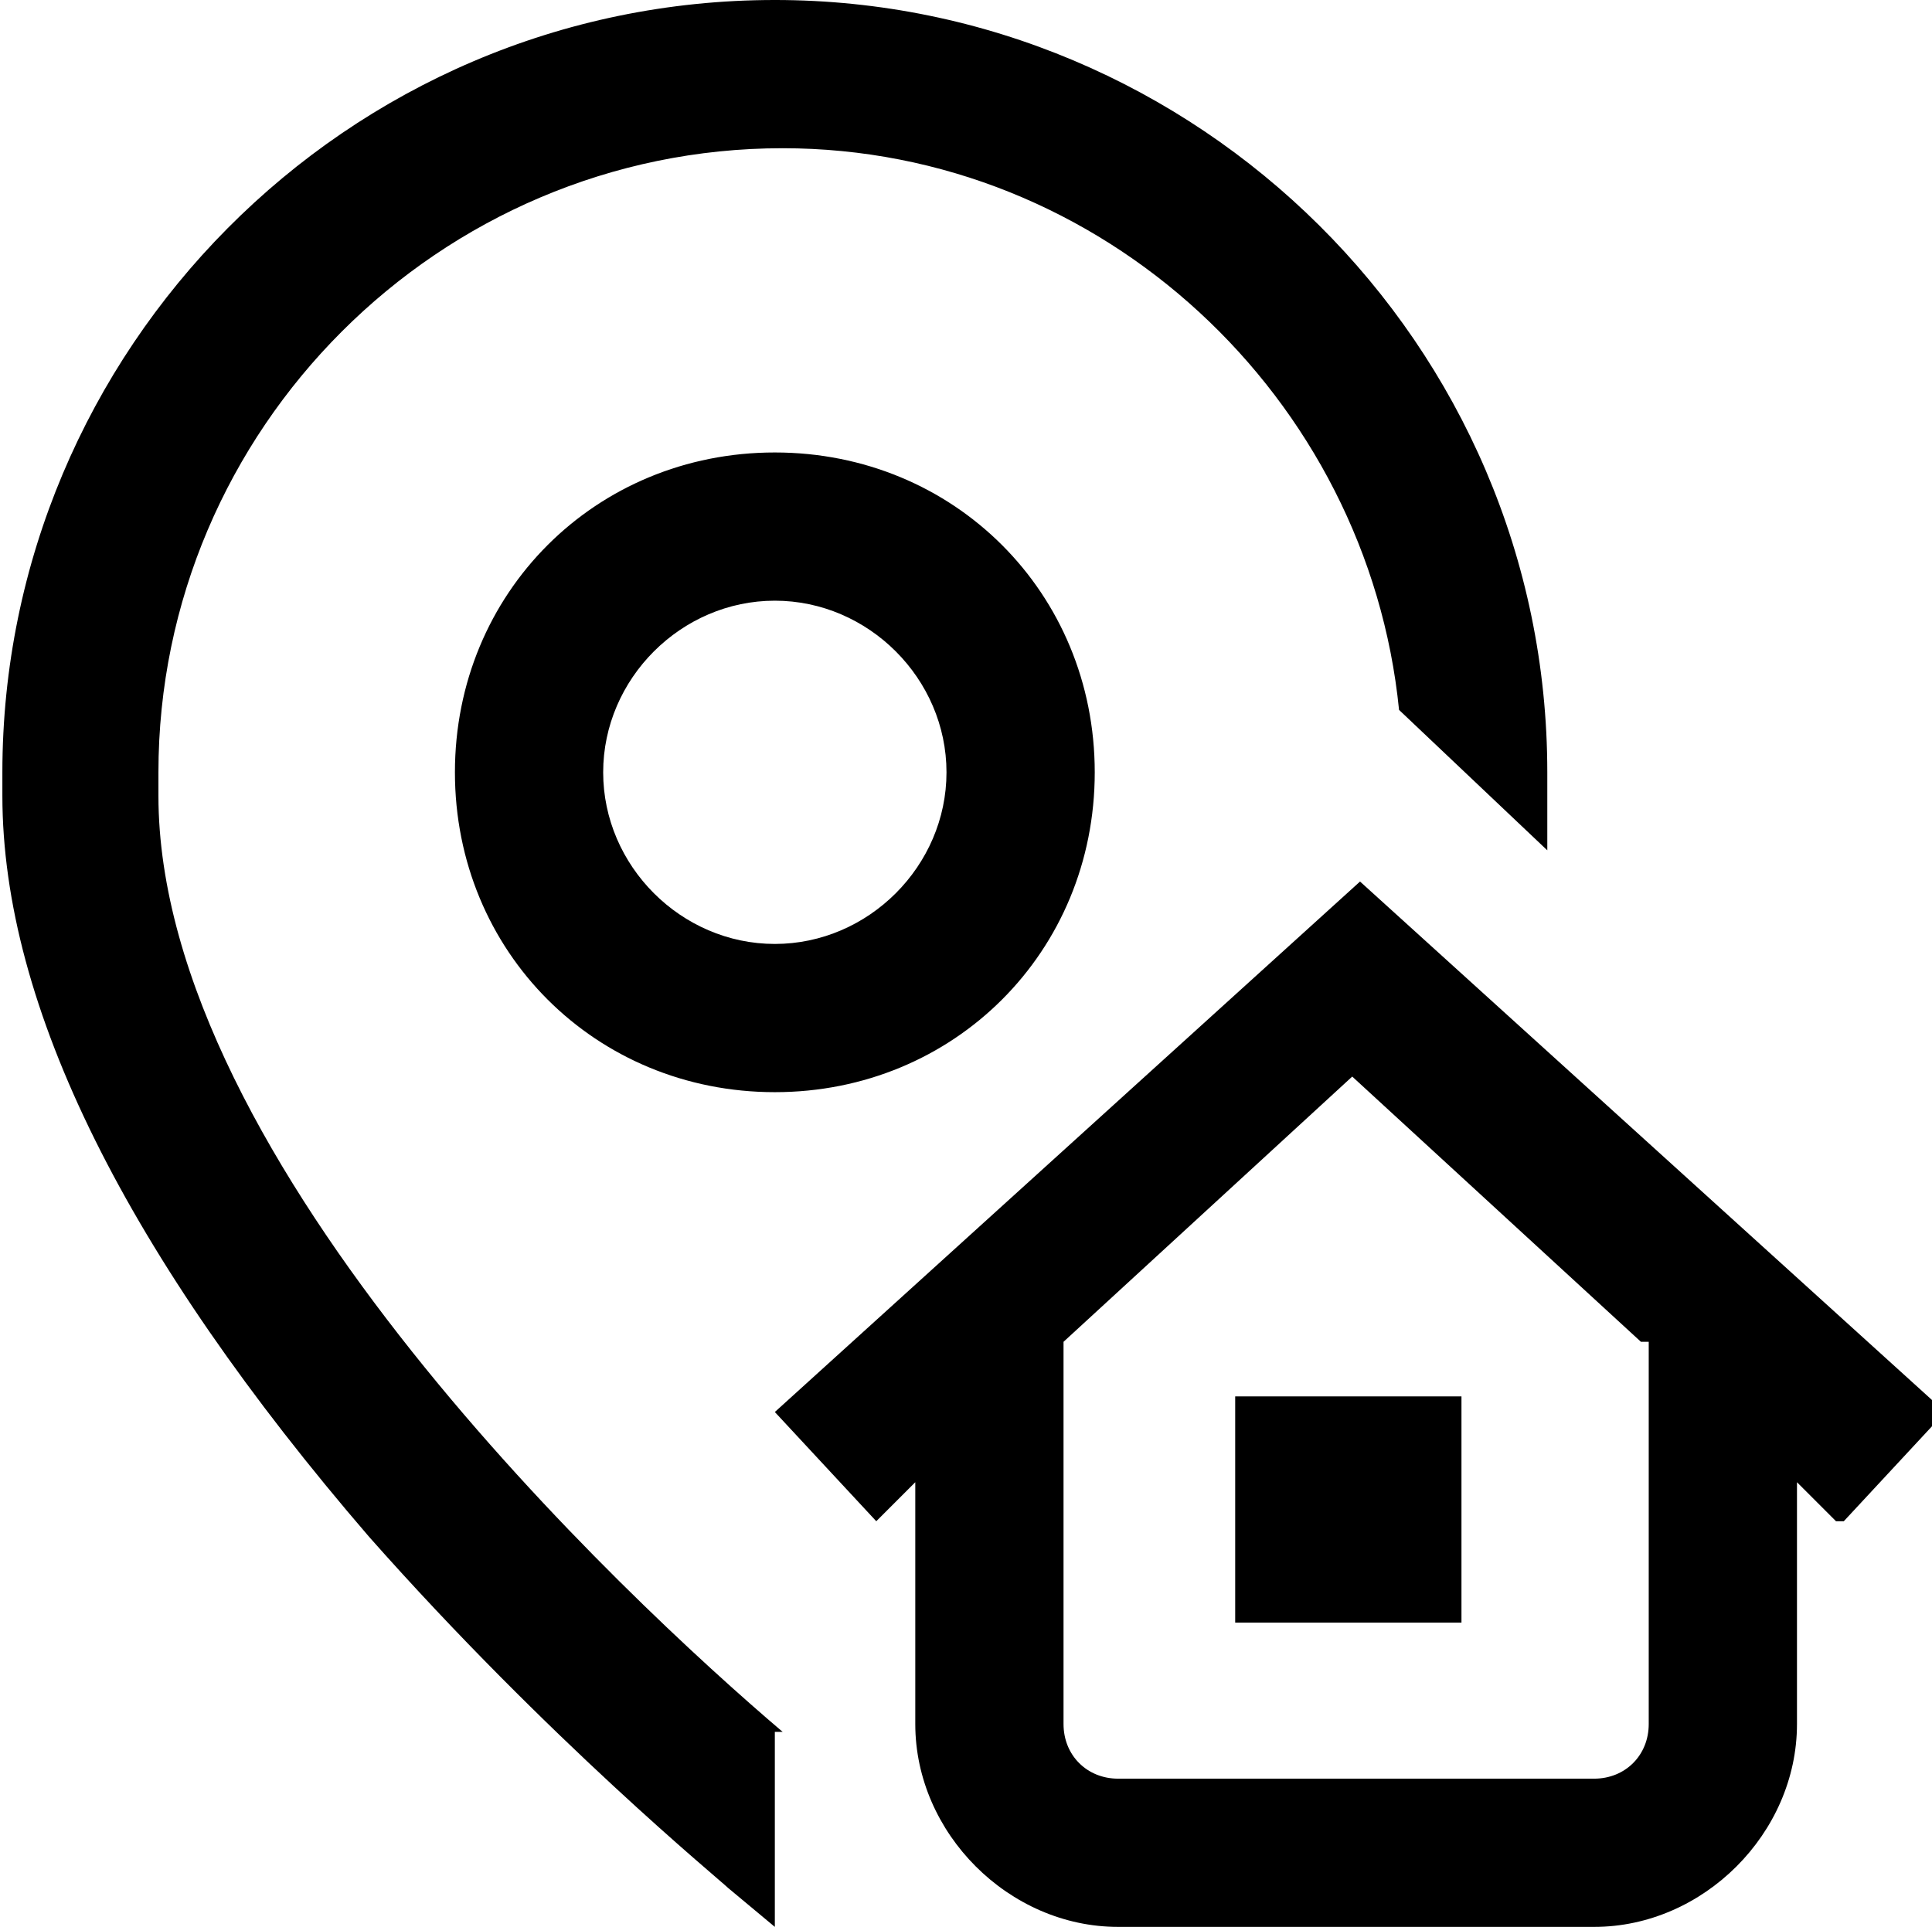
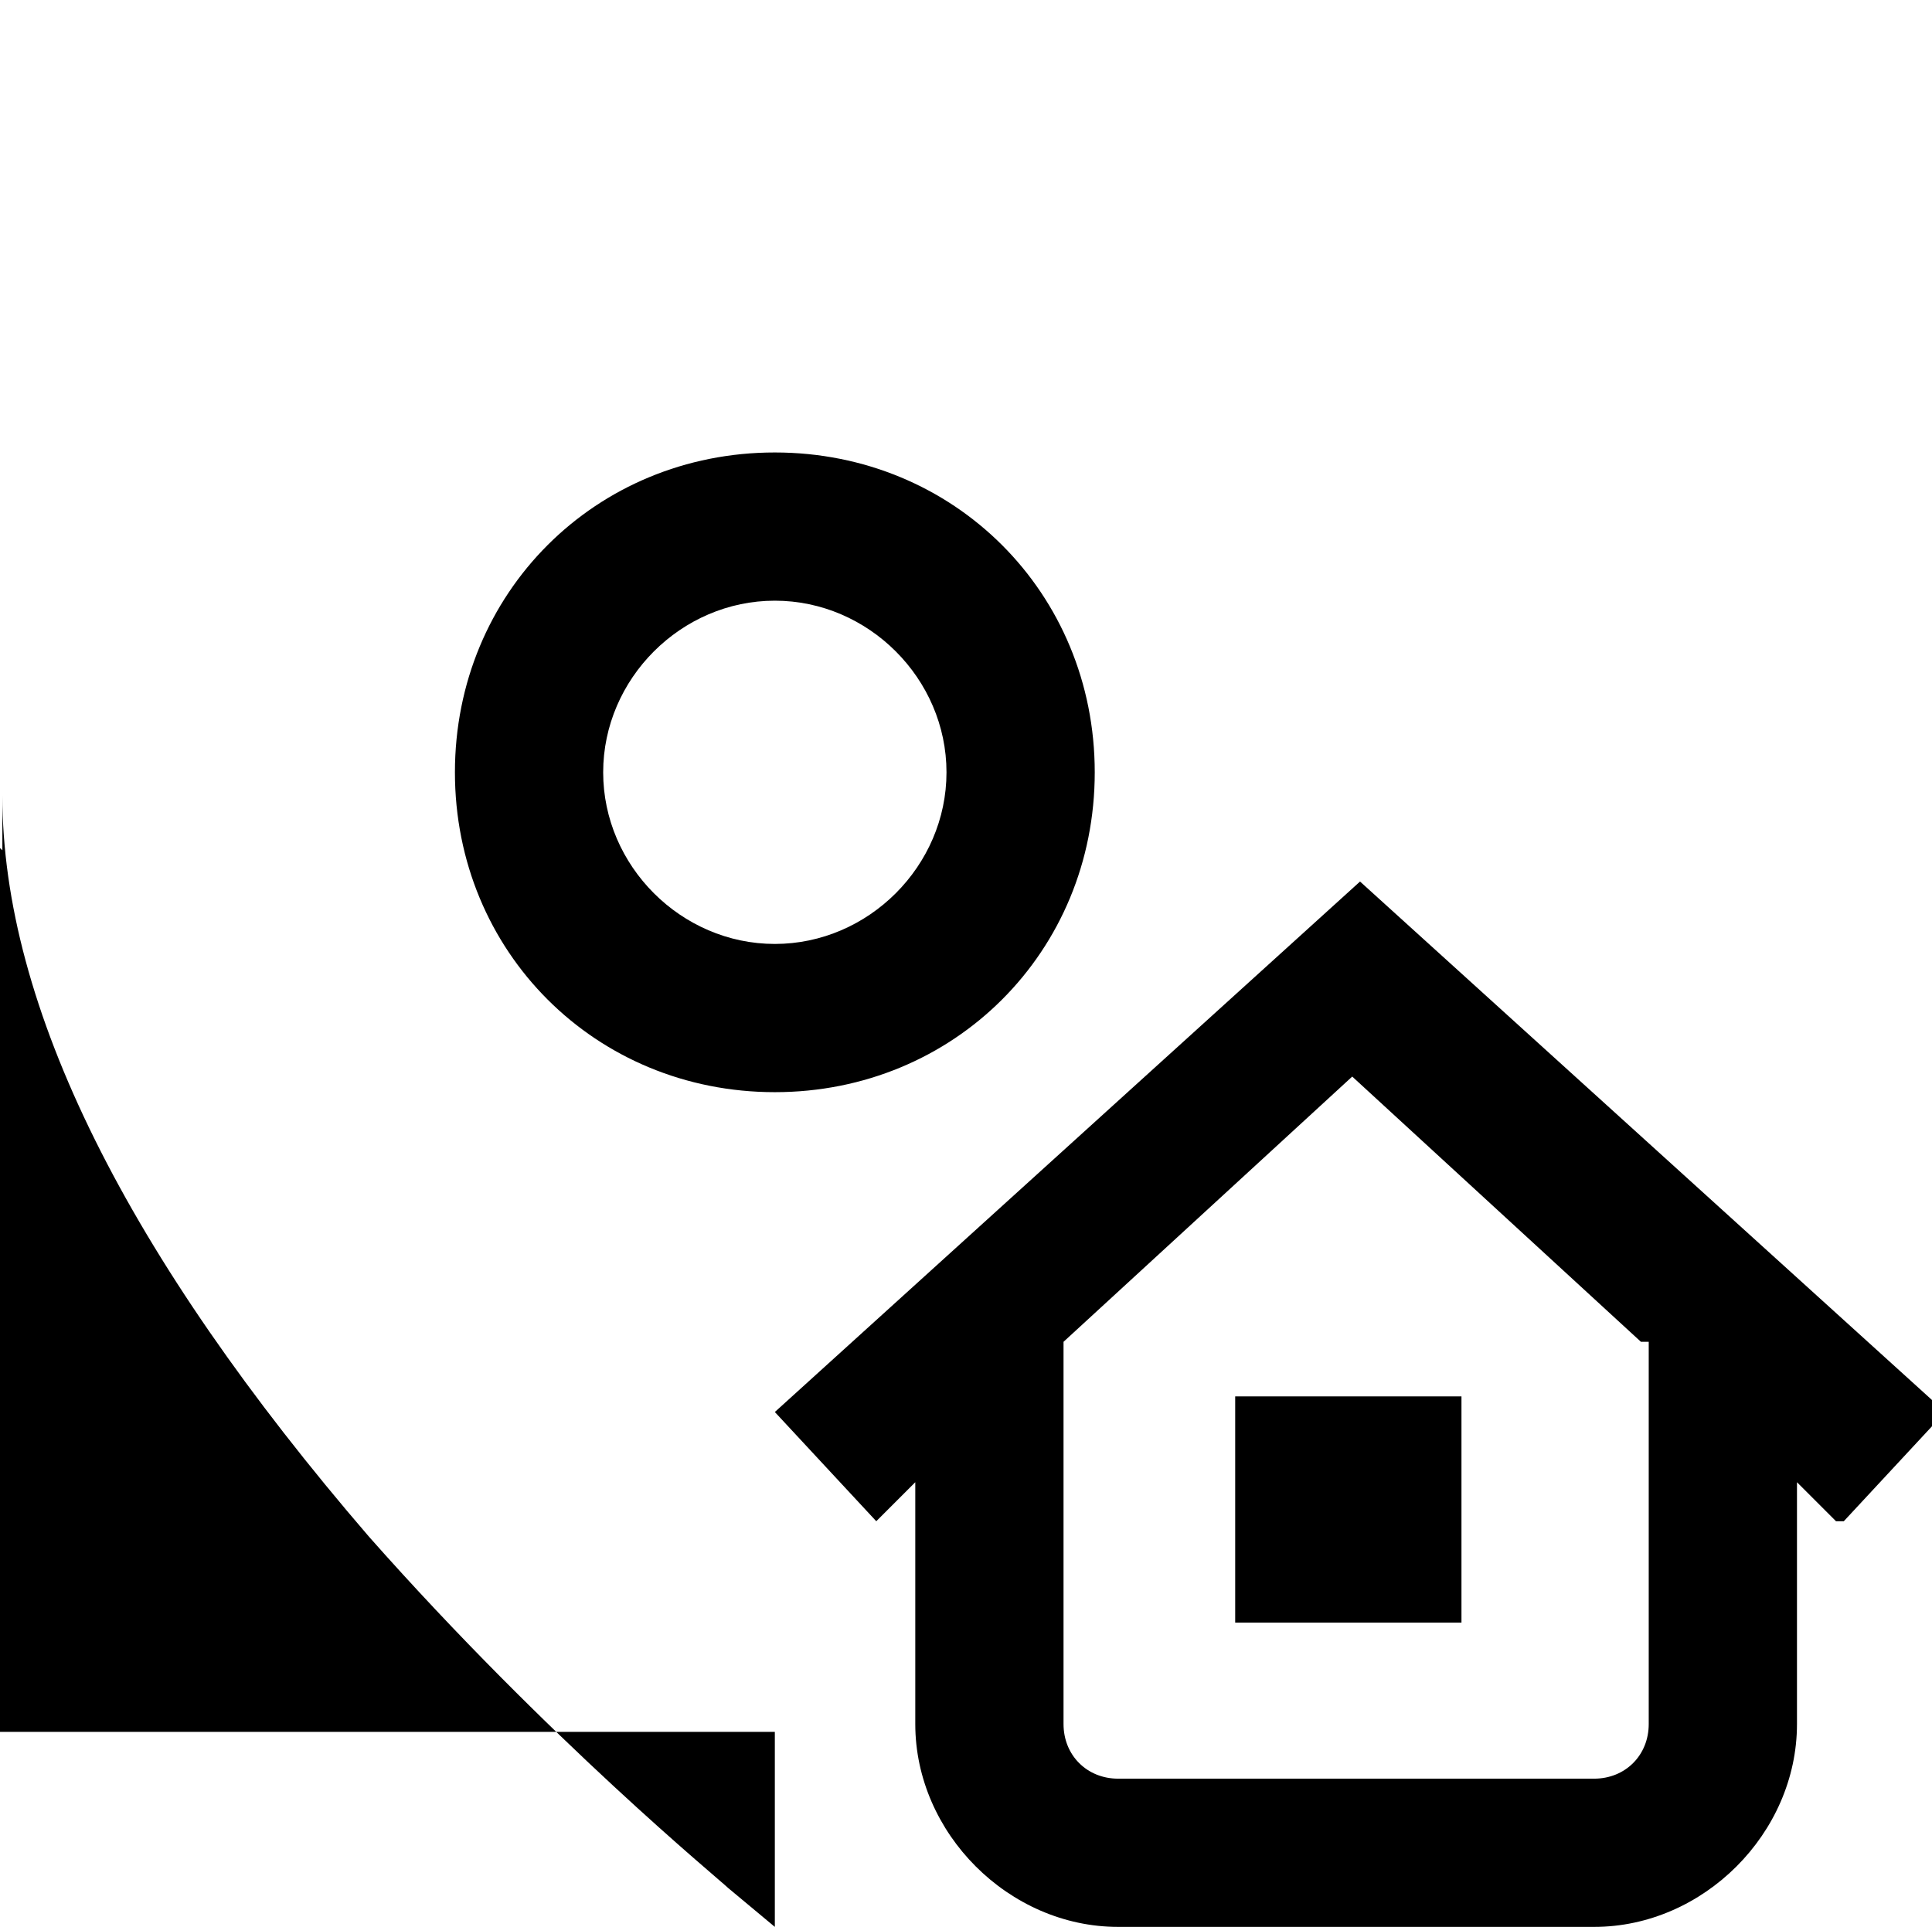
<svg xmlns="http://www.w3.org/2000/svg" xml:space="preserve" width="10.583mm" height="10.557mm" version="1.1" style="shape-rendering:geometricPrecision; text-rendering:geometricPrecision; image-rendering:optimizeQuality; fill-rule:evenodd; clip-rule:evenodd" viewBox="0 0 2.47 2.47">
  <defs>
    <style type="text/css">
   
    .fil0 {fill:black}
   
  </style>
  </defs>
  <g id="Camada_x0020_1">
-     <path class="fil0" d="M0.99 2.22l0 0.25 -0.06 -0.05c-0.01,-0.01 -0.23,-0.19 -0.46,-0.45 -0.31,-0.36 -0.47,-0.68 -0.47,-0.95l0 -0.03c0,-0.54 0.44,-0.99 0.99,-0.99 0.54,0 0.99,0.44 0.99,0.99l0 0.03c0,0.02 -0,0.05 -0,0.07l-0.19 -0.18c-0.04,-0.4 -0.38,-0.72 -0.79,-0.72 -0.44,0 -0.8,0.36 -0.8,0.8l0 0.03c0,0.47 0.6,1.03 0.8,1.2l0 0zm0.59 -0.14l0.29 0 0 -0.29 -0.29 0 0 0.29zm-0.59 -1.5c0.23,0 0.41,0.18 0.41,0.41 0,0.23 -0.18,0.41 -0.41,0.41 -0.23,0 -0.41,-0.18 -0.41,-0.41 0,-0.23 0.18,-0.41 0.41,-0.41zm0 0.19c-0.12,0 -0.22,0.1 -0.22,0.22 0,0.12 0.1,0.22 0.22,0.22 0.12,0 0.22,-0.1 0.22,-0.22 0,-0.12 -0.1,-0.22 -0.22,-0.22zm1.36 1.18l-0.05 -0.05 0 0.31c0,0.14 -0.12,0.26 -0.26,0.26l-0.61 0c-0.14,0 -0.26,-0.12 -0.26,-0.26l0 -0.31 -0.05 0.05 -0.13 -0.14 0.75 -0.68 0.75 0.68 -0.13 0.14zm-0.25 -0.23l-0.37 -0.34 -0.37 0.34 0 0.49c0,0.04 0.03,0.07 0.07,0.07l0.61 0c0.04,0 0.07,-0.03 0.07,-0.07l0 -0.49zm0 0z" />
+     <path class="fil0" d="M0.99 2.22l0 0.25 -0.06 -0.05c-0.01,-0.01 -0.23,-0.19 -0.46,-0.45 -0.31,-0.36 -0.47,-0.68 -0.47,-0.95l0 -0.03l0 0.03c0,0.02 -0,0.05 -0,0.07l-0.19 -0.18c-0.04,-0.4 -0.38,-0.72 -0.79,-0.72 -0.44,0 -0.8,0.36 -0.8,0.8l0 0.03c0,0.47 0.6,1.03 0.8,1.2l0 0zm0.59 -0.14l0.29 0 0 -0.29 -0.29 0 0 0.29zm-0.59 -1.5c0.23,0 0.41,0.18 0.41,0.41 0,0.23 -0.18,0.41 -0.41,0.41 -0.23,0 -0.41,-0.18 -0.41,-0.41 0,-0.23 0.18,-0.41 0.41,-0.41zm0 0.19c-0.12,0 -0.22,0.1 -0.22,0.22 0,0.12 0.1,0.22 0.22,0.22 0.12,0 0.22,-0.1 0.22,-0.22 0,-0.12 -0.1,-0.22 -0.22,-0.22zm1.36 1.18l-0.05 -0.05 0 0.31c0,0.14 -0.12,0.26 -0.26,0.26l-0.61 0c-0.14,0 -0.26,-0.12 -0.26,-0.26l0 -0.31 -0.05 0.05 -0.13 -0.14 0.75 -0.68 0.75 0.68 -0.13 0.14zm-0.25 -0.23l-0.37 -0.34 -0.37 0.34 0 0.49c0,0.04 0.03,0.07 0.07,0.07l0.61 0c0.04,0 0.07,-0.03 0.07,-0.07l0 -0.49zm0 0z" />
  </g>
</svg>